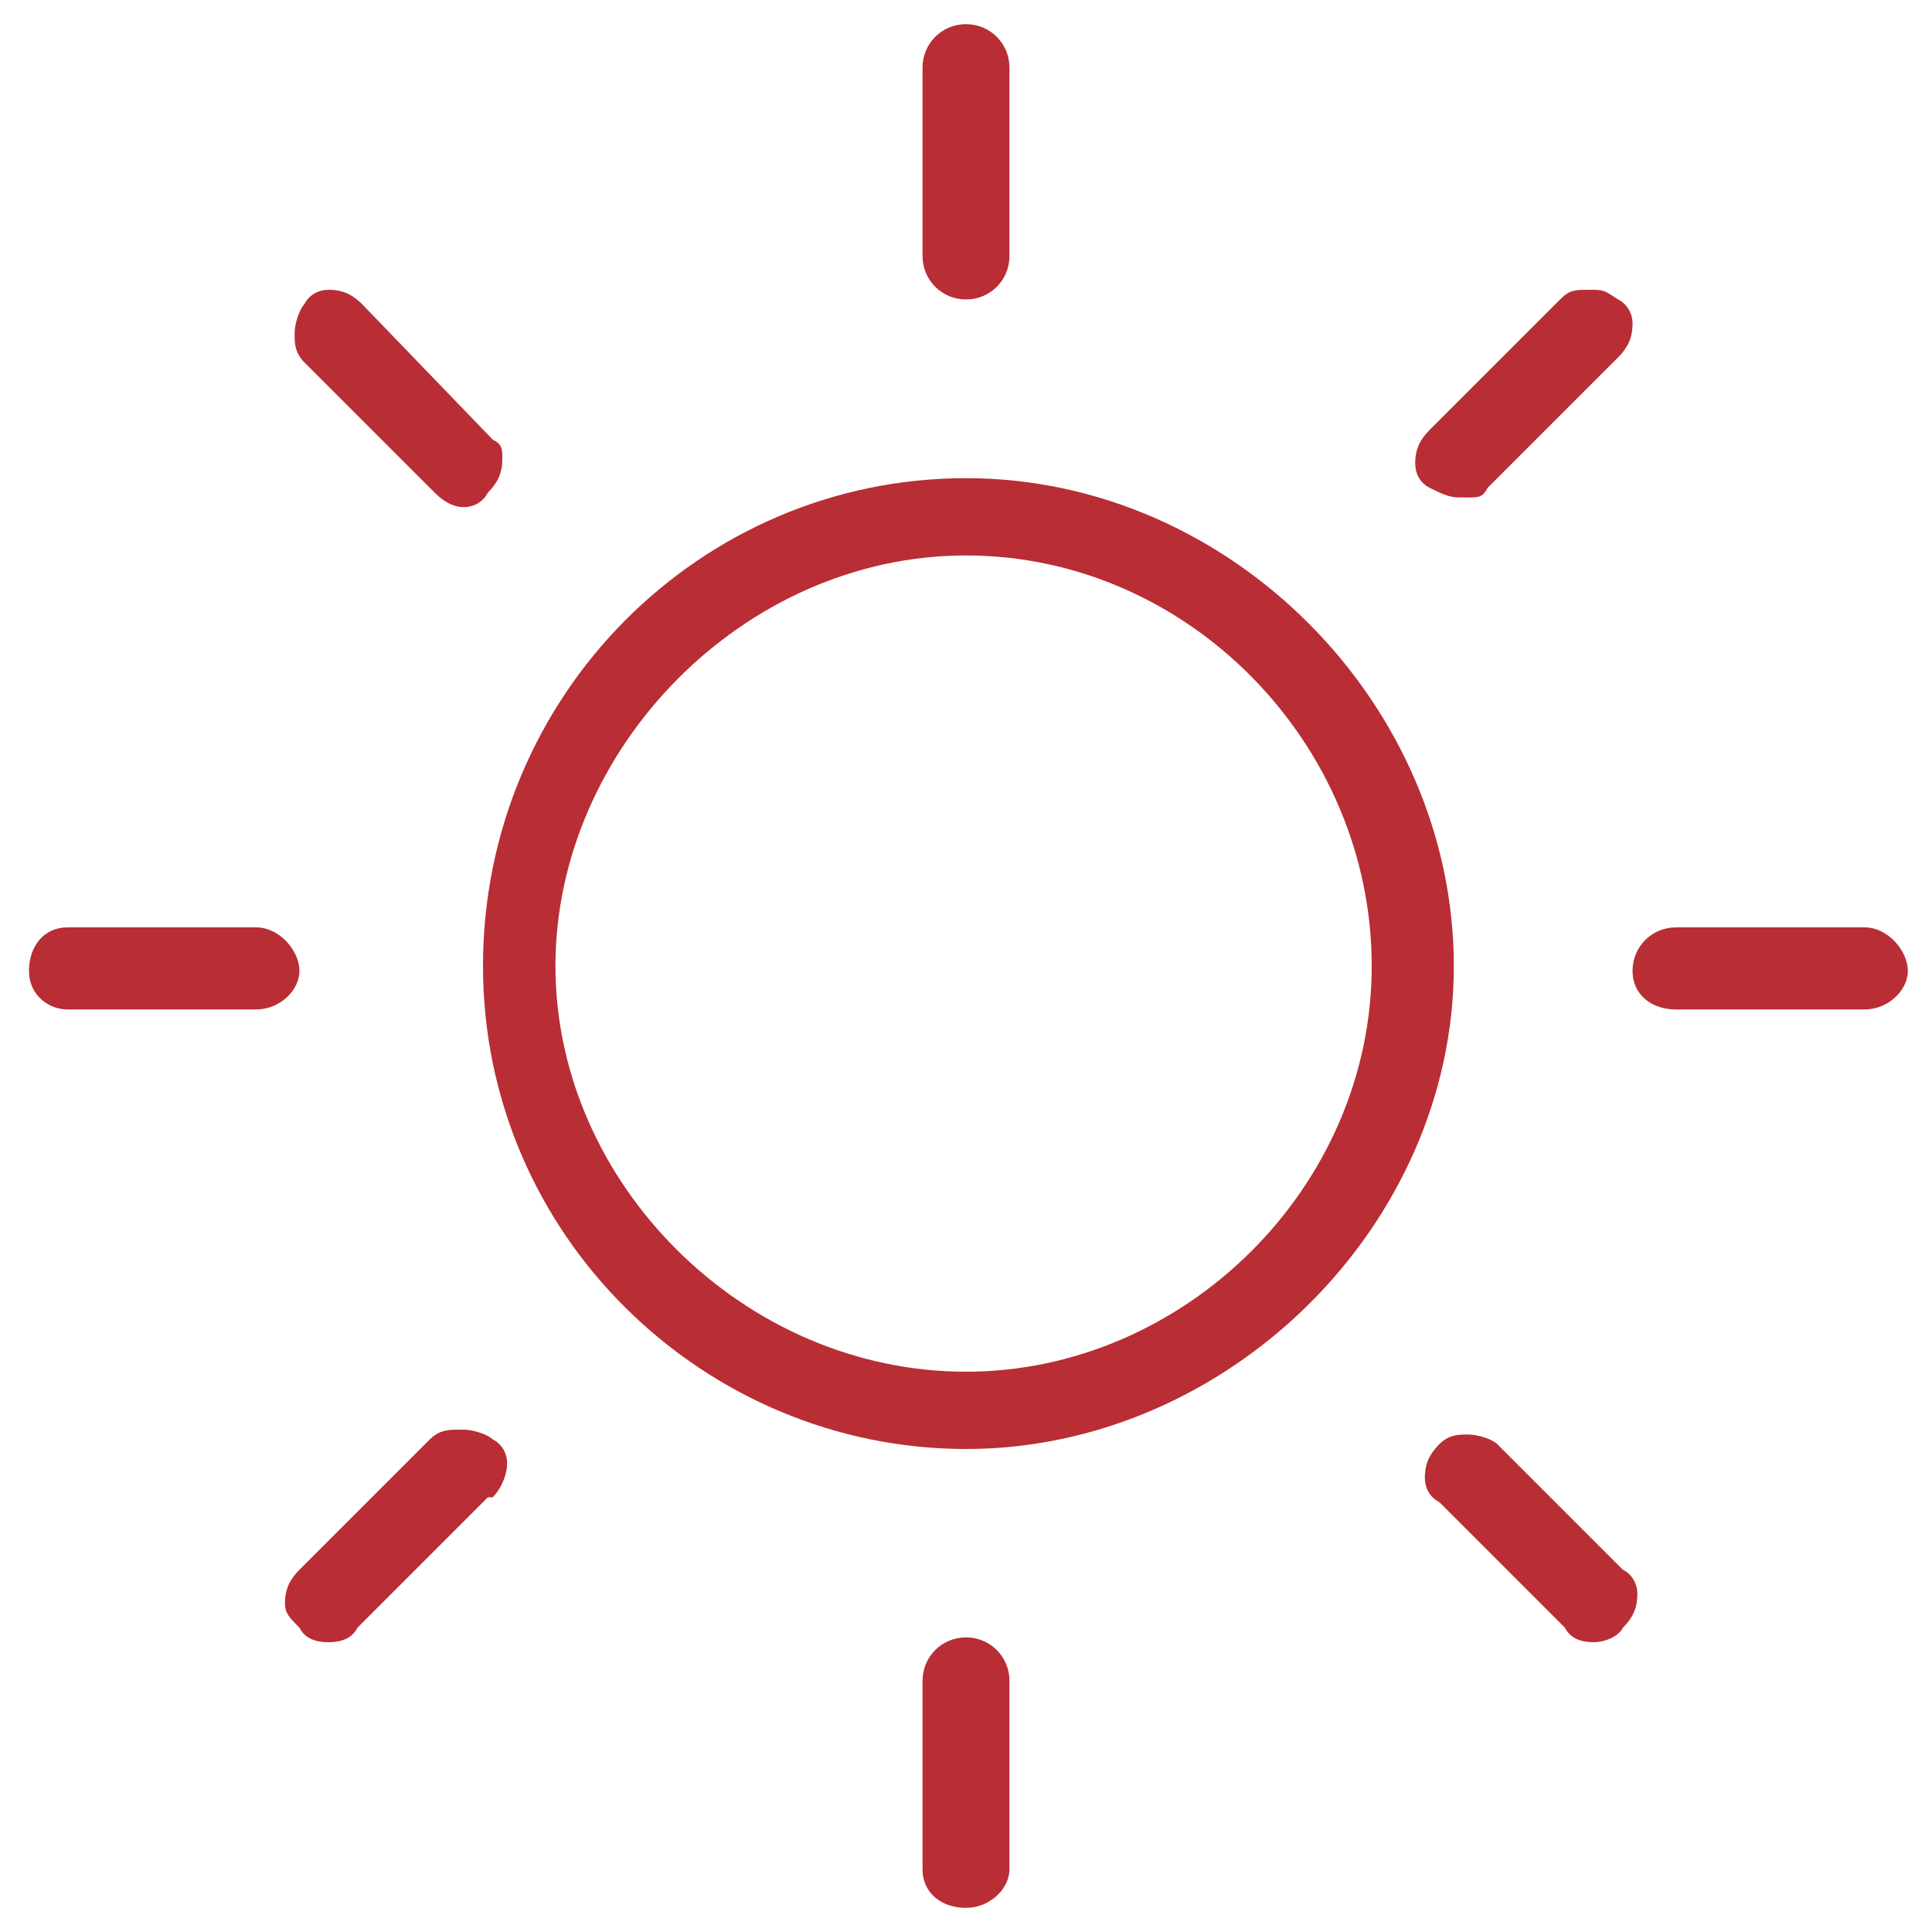
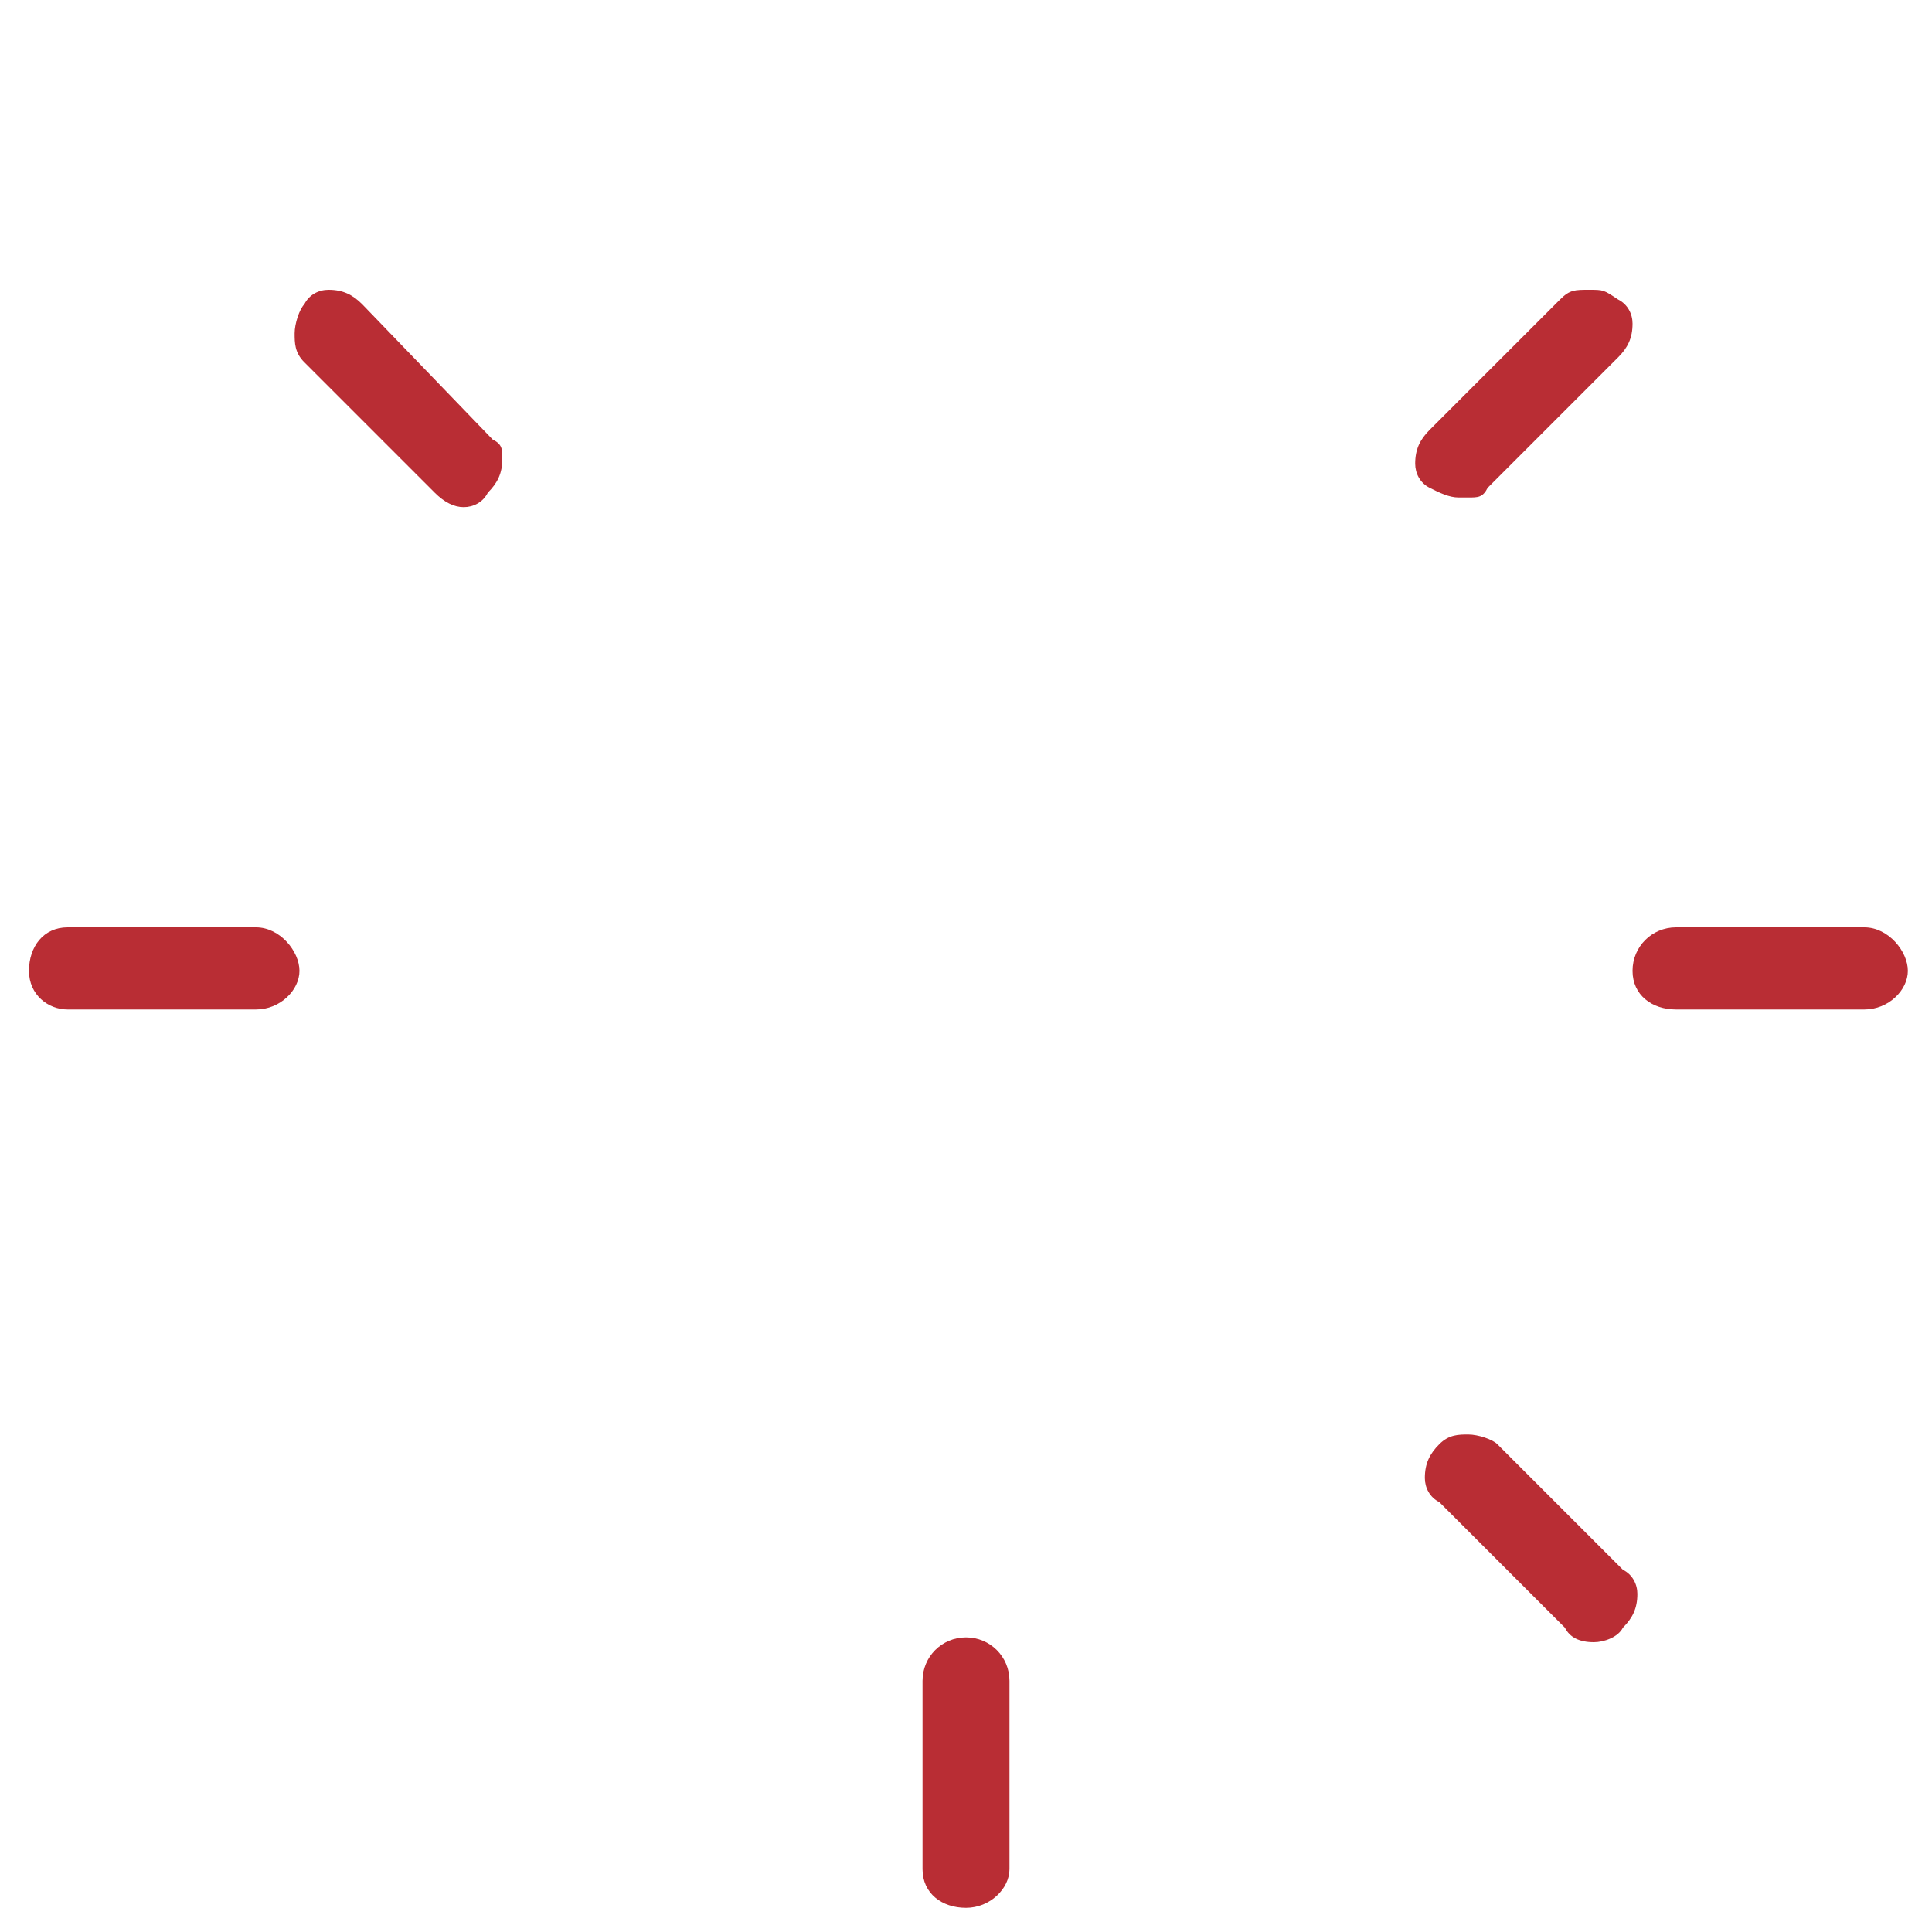
<svg xmlns="http://www.w3.org/2000/svg" fill="none" viewBox="0 0 40 40" height="40" width="40">
  <g clip-path="url(#clip0_462_9844)">
    <path fill="#B92D34" d="M20 33.9C19.5 33.9 19.1 34.3 19.1 34.8V38.7C19.1 39.2 19.5 39.5 20 39.5C20.5 39.5 20.9 39.1 20.9 38.7V34.8C20.9 34.3 20.5 33.9 20 33.9Z" />
-     <path fill="#B92D34" d="M20 6.2C20.5 6.2 20.9 5.8 20.9 5.3V1.4C20.9 0.9 20.5 0.5 20 0.5C19.5 0.5 19.1 0.9 19.1 1.4V5.3C19.1 5.8 19.5 6.2 20 6.2Z" />
-     <path fill="#B92D34" d="M9.5 29.6C9.3 29.6 9.1 29.6 8.9 29.8L6.2 32.5C6 32.7 5.9 32.9 5.9 33.2C5.9 33.4 6 33.5 6.2 33.7C6.3 33.9 6.5 34 6.8 34C7.1 34 7.3 33.9 7.4 33.7L10.1 31H10.2C10.4 30.8 10.5 30.5 10.5 30.3C10.5 30.1 10.4 29.9 10.2 29.8C10.1 29.7 9.8 29.6 9.6 29.6H9.5Z" />
    <path fill="#B92D34" d="M30.4 10.3C30.6 10.3 30.7 10.3 30.8 10.1L33.5 7.4C33.7 7.2 33.8 7 33.8 6.7C33.8 6.5 33.7 6.3 33.5 6.2C33.2 6 33.2 6 32.9 6C32.6 6 32.5 6 32.3 6.2L29.6 8.9C29.4 9.1 29.3 9.3 29.3 9.6C29.3 9.8 29.4 10 29.6 10.1C29.8 10.2 30 10.3 30.2 10.3H30.4Z" />
    <path fill="#B92D34" d="M5.3 19.2H1.4C0.9 19.2 0.6 19.6 0.6 20.1C0.6 20.6 1 20.9 1.4 20.9H5.3C5.8 20.9 6.2 20.5 6.2 20.1C6.2 19.7 5.8 19.2 5.3 19.2Z" />
    <path fill="#B92D34" d="M38.6 19.2H34.7C34.2 19.2 33.8 19.6 33.8 20.1C33.8 20.6 34.2 20.9 34.7 20.9H38.6C39.1 20.9 39.5 20.5 39.5 20.1C39.5 19.7 39.1 19.2 38.6 19.2Z" />
    <path fill="#B92D34" d="M9 10.2C9.2 10.4 9.4 10.5 9.6 10.5C9.8 10.5 10 10.4 10.1 10.2C10.3 10 10.4 9.8 10.4 9.5C10.4 9.3 10.4 9.2 10.2 9.1L7.5 6.3C7.3 6.1 7.1 6 6.8 6C6.6 6 6.4 6.1 6.3 6.3C6.2 6.4 6.1 6.7 6.1 6.9C6.1 7.1 6.1 7.3 6.3 7.5L9 10.2Z" />
    <path fill="#B92D34" d="M31 29.9C30.9 29.8 30.6 29.7 30.4 29.7C30.2 29.7 30 29.7 29.8 29.9C29.6 30.1 29.5 30.3 29.5 30.6C29.5 30.8 29.6 31 29.8 31.1L32.4 33.7C32.5 33.9 32.7 34 33 34C33.2 34 33.5 33.9 33.6 33.7C33.8 33.5 33.9 33.3 33.9 33C33.9 32.8 33.8 32.6 33.6 32.5L30.9 29.8L31 29.9Z" />
-     <path fill="#B92D34" d="M20 9.9C14.5 9.9 10 14.4 10 20C10 25.6 14.6 30 20 30C25.4 30 30.1 25.4 30.1 20C30.1 14.6 25.5 9.9 20 9.9ZM20 28.4C15.4 28.4 11.5 24.5 11.5 20C11.5 15.5 15.4 11.5 20 11.5C24.6 11.5 28.4 15.4 28.4 20C28.4 24.6 24.5 28.4 20 28.4Z" />
  </g>
  <defs>
    <clipPath id="clip0_462_9844">
      <rect fill="white" height="40" width="40" />
    </clipPath>
  </defs>
</svg>